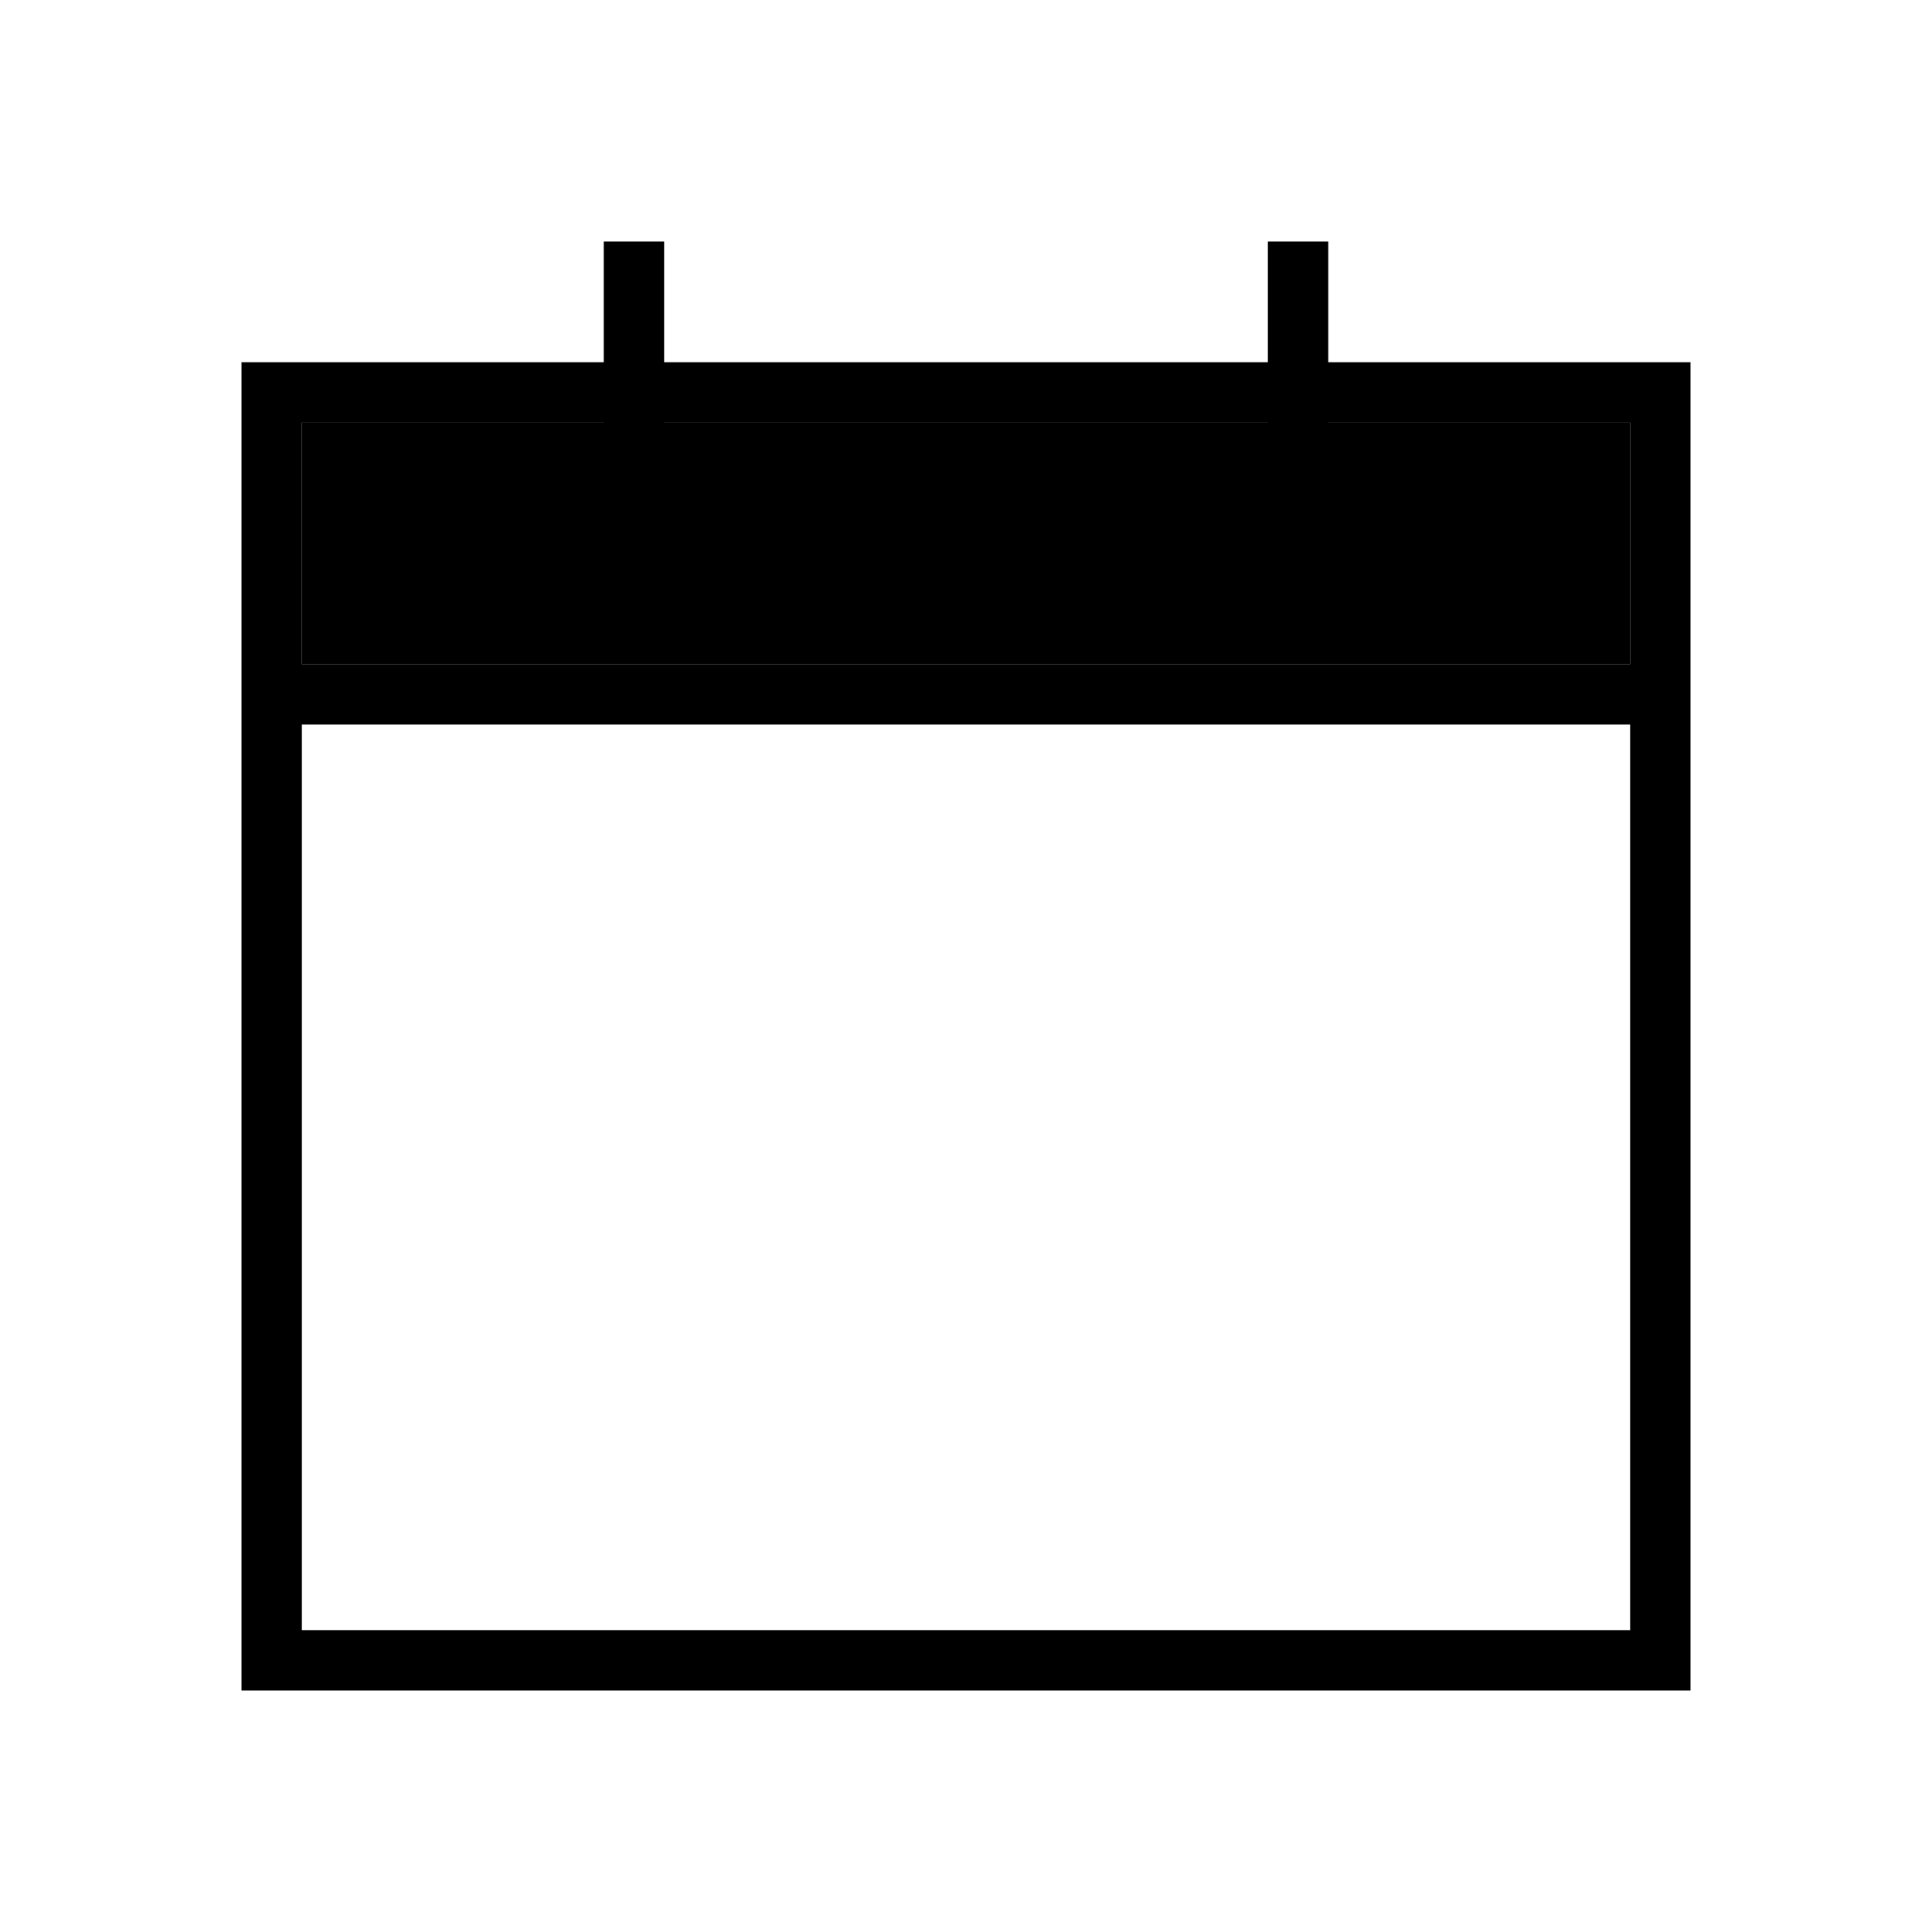
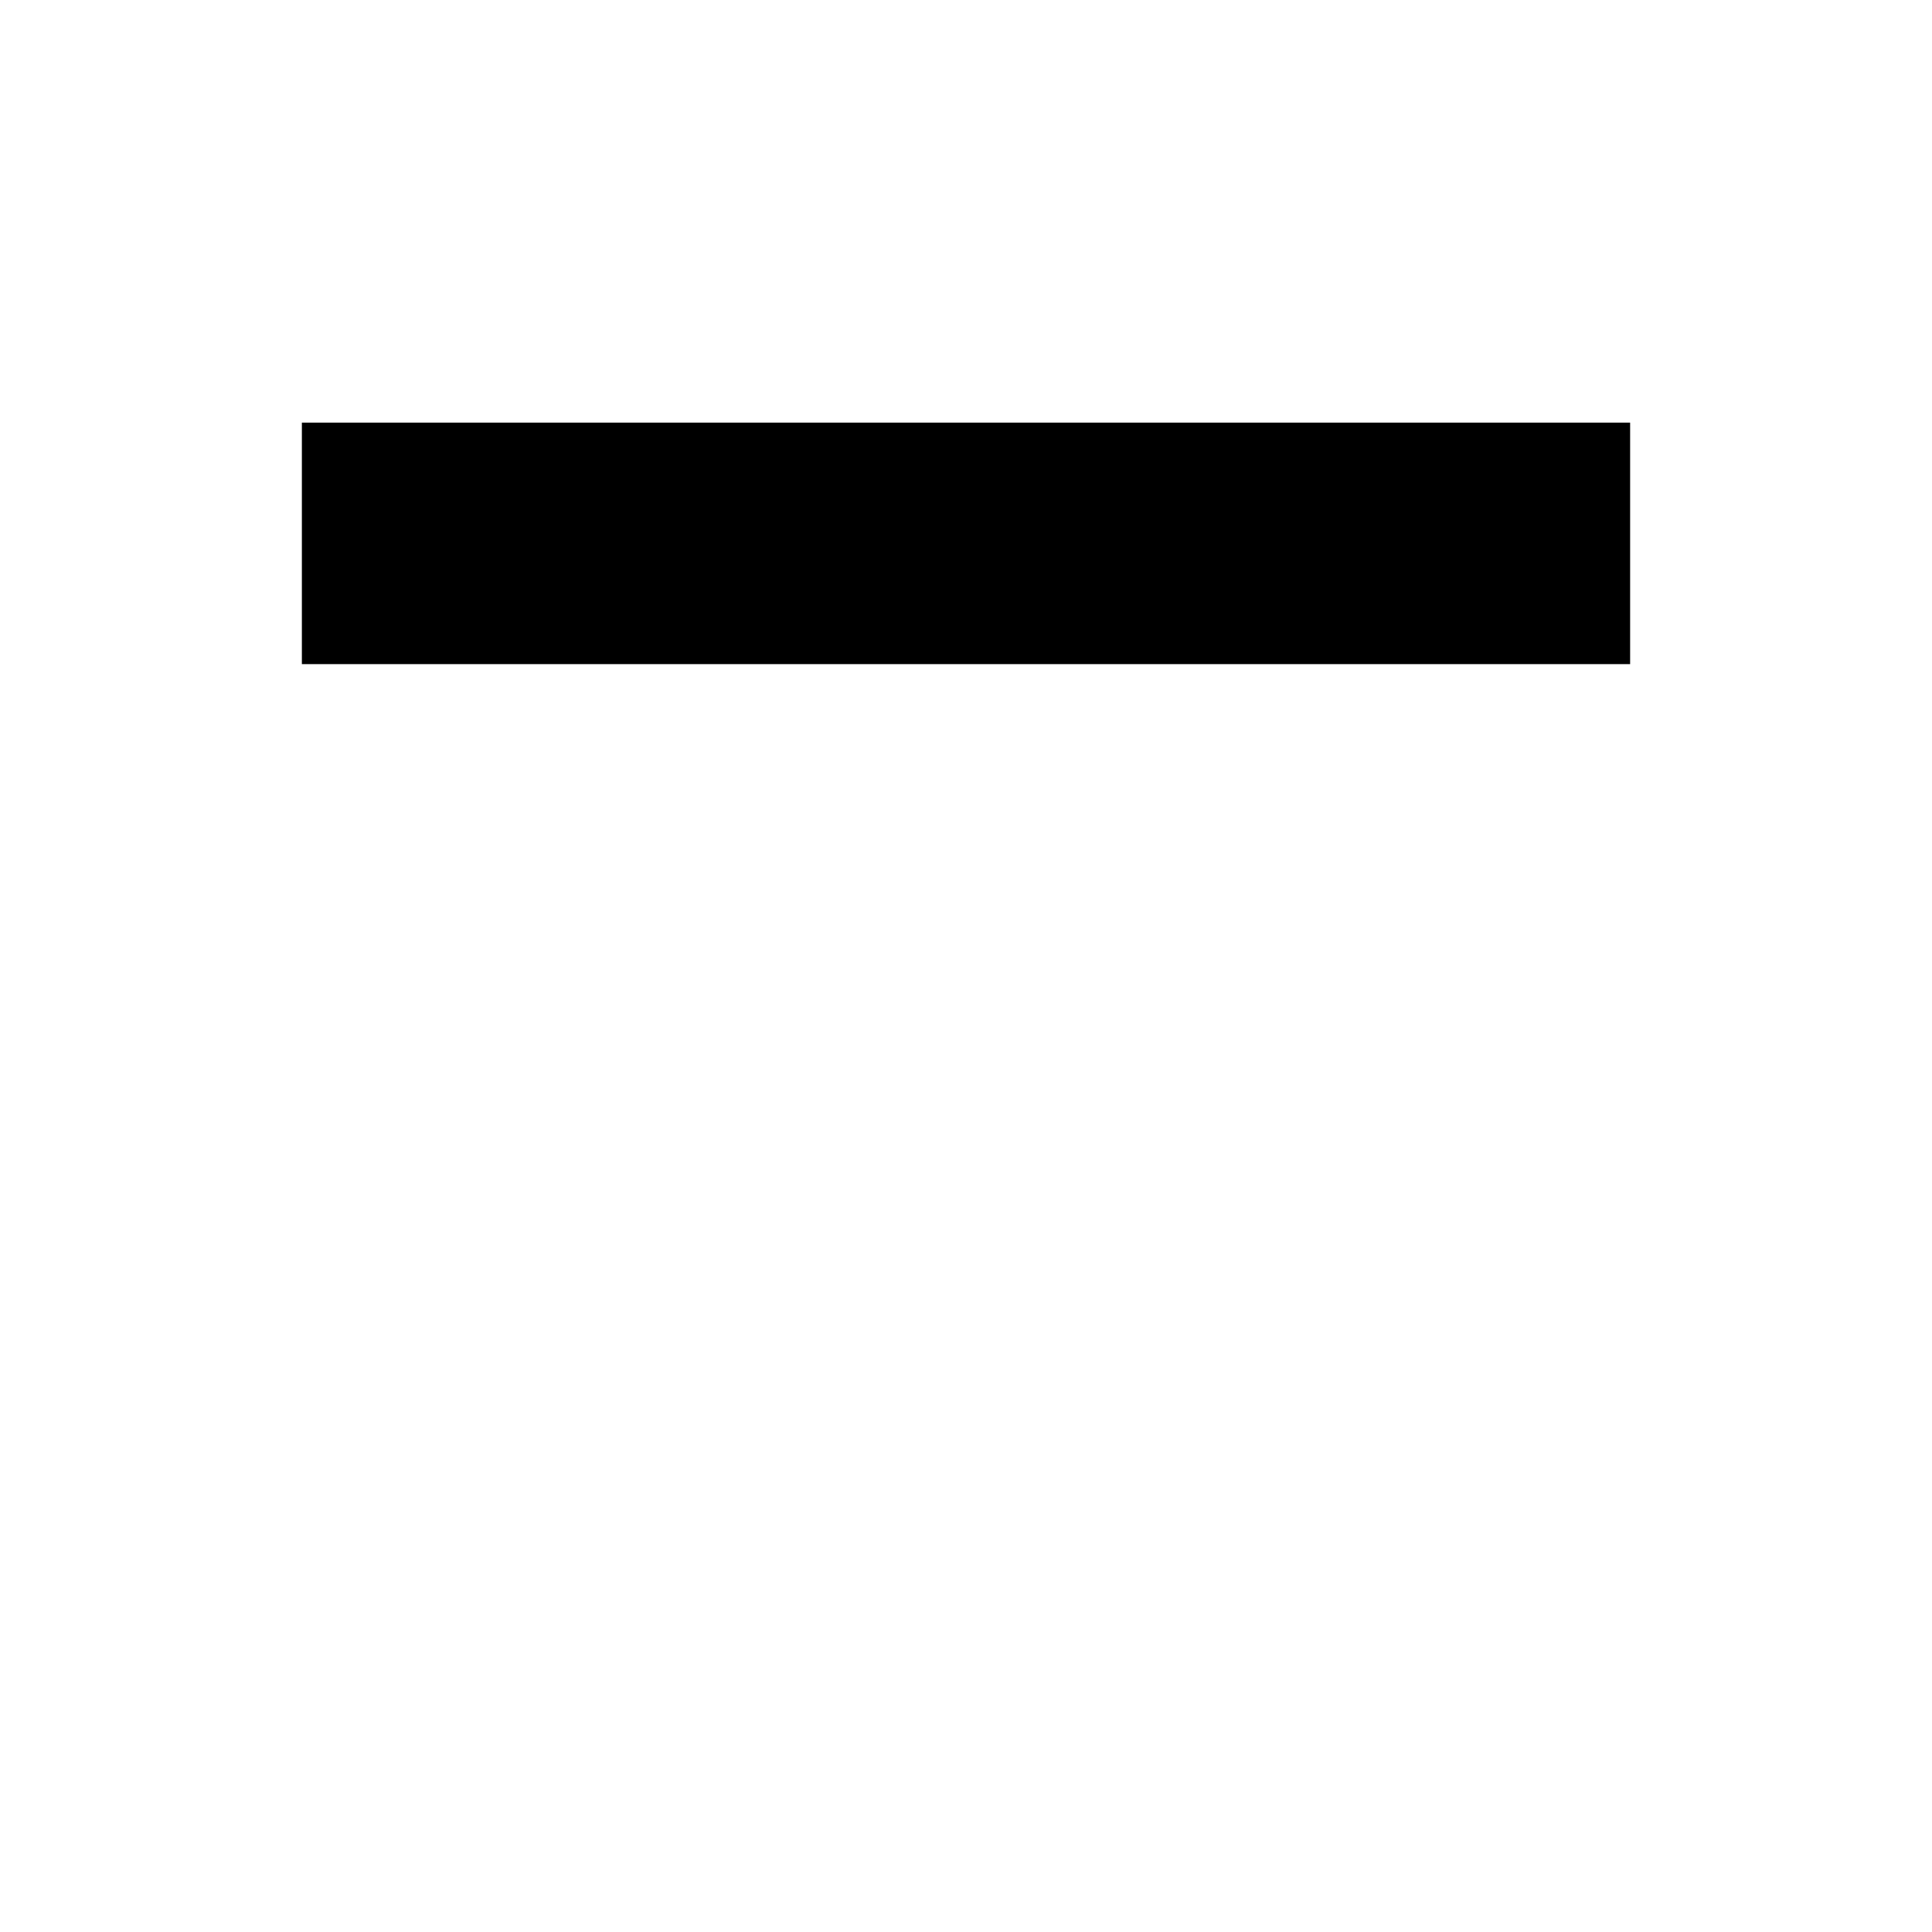
<svg xmlns="http://www.w3.org/2000/svg" fill="currentColor" width="32" height="32" viewBox="0 0 512 512">
  <path d="M80 112v64h352v-64" />
-   <path d="M352 96V64h-16v32H176V64h-16v32H64v352h384V96h-96zm80 336H80V192h352v240zm0-256H80v-64h80v32h16v-32h160v32h16v-32h80v64z" />
</svg>